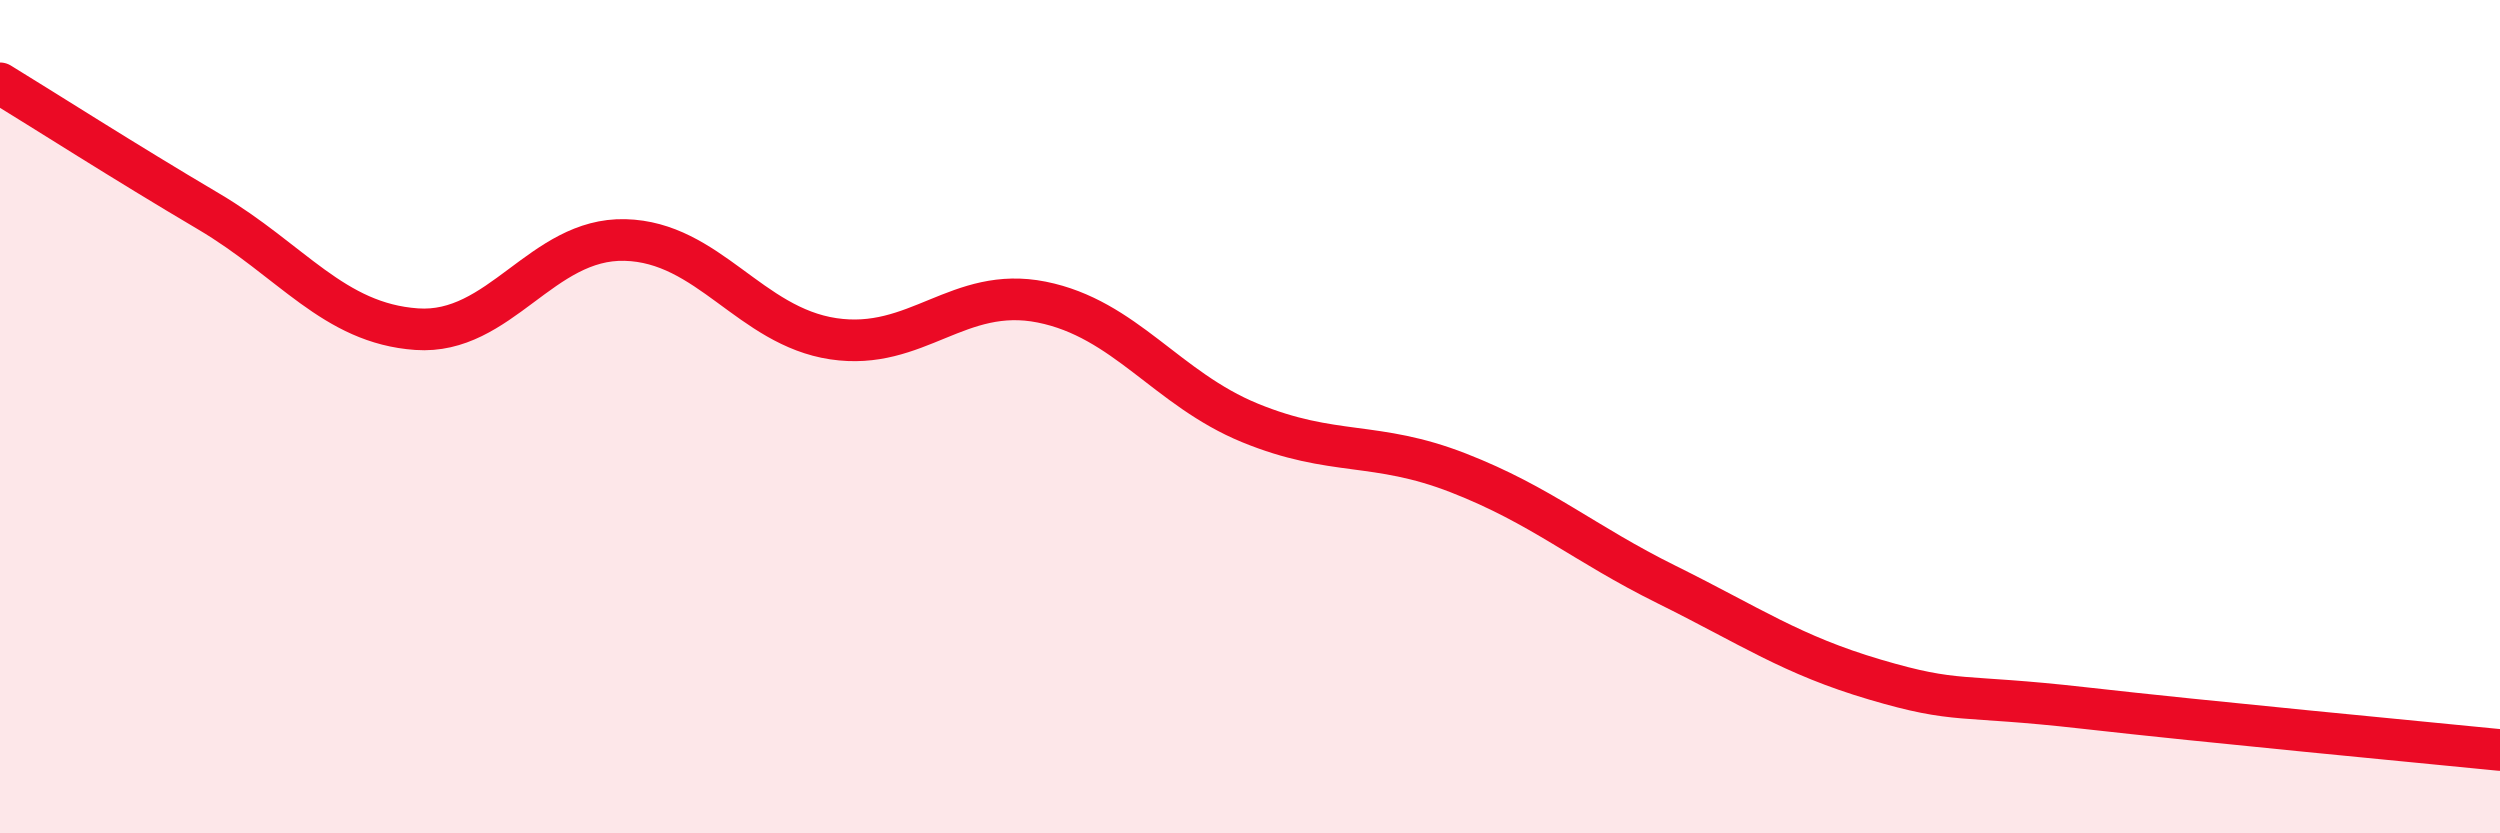
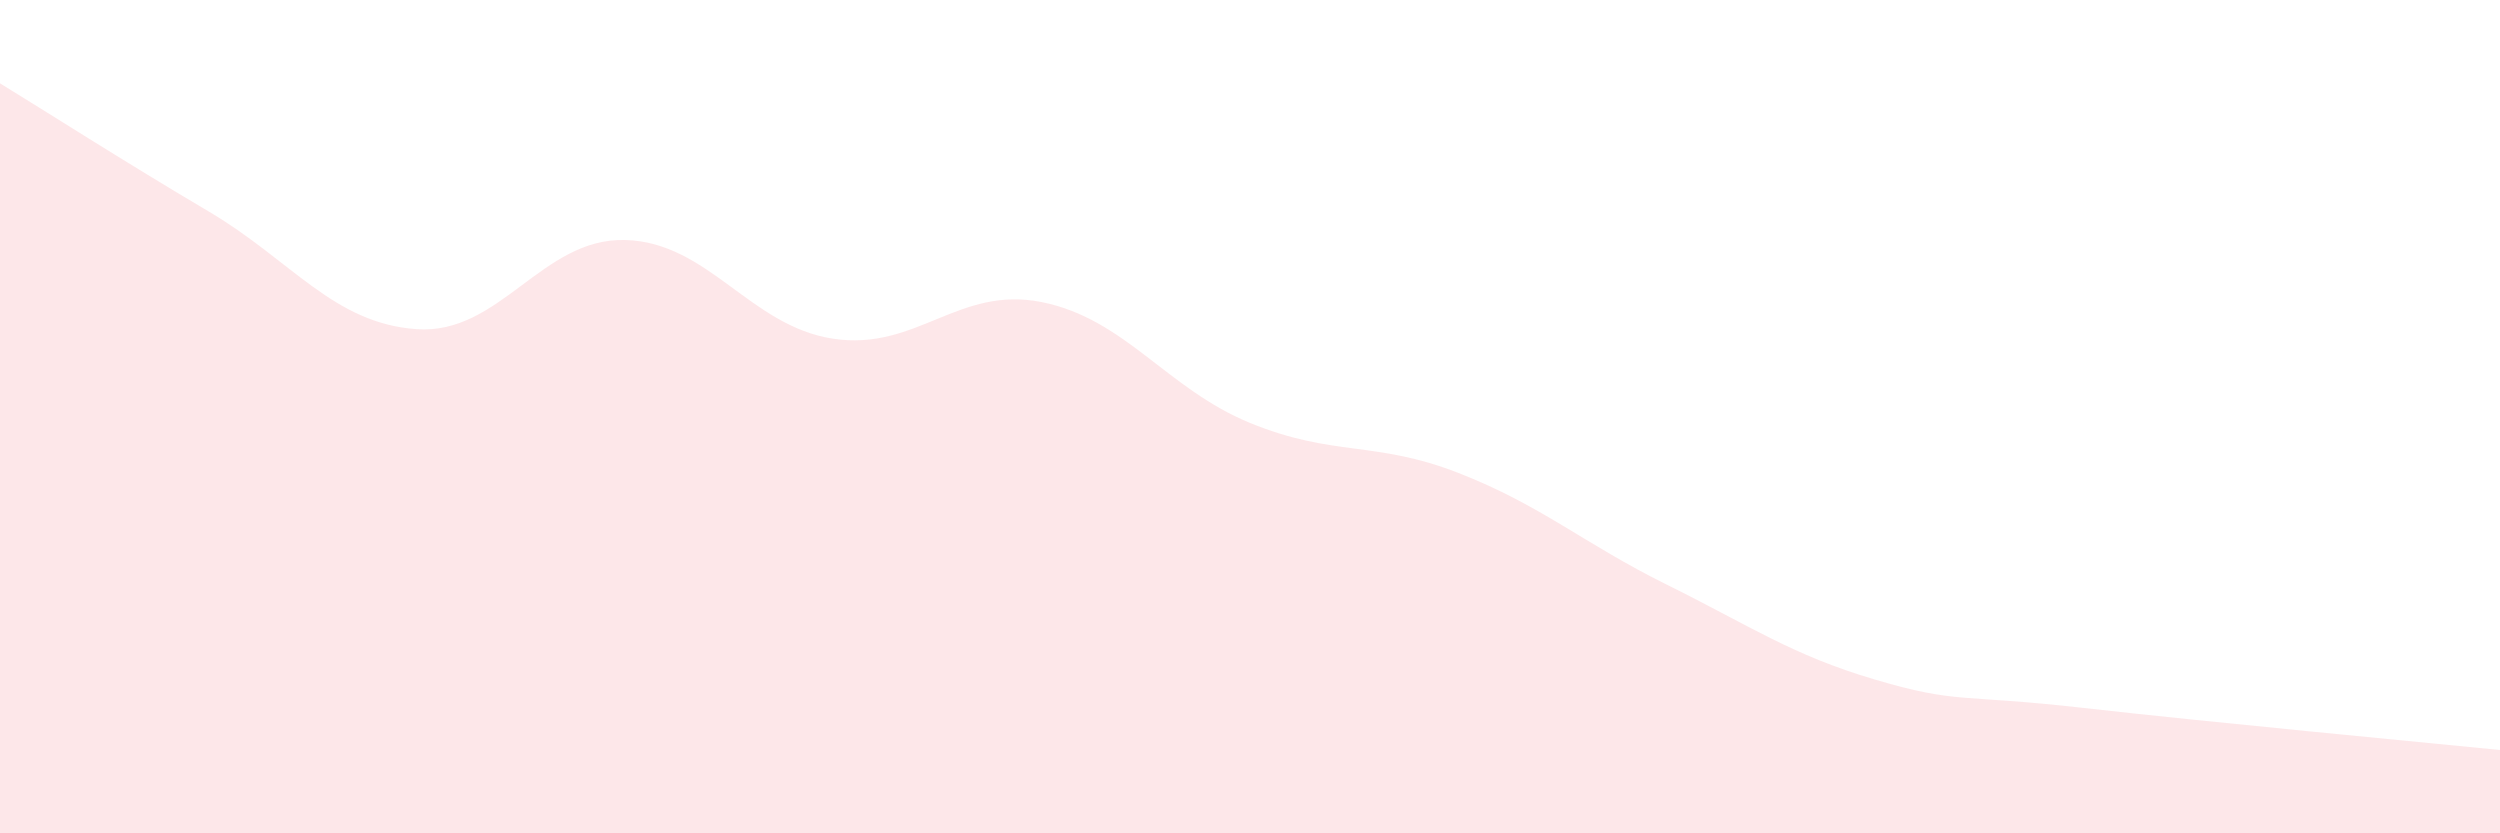
<svg xmlns="http://www.w3.org/2000/svg" width="60" height="20" viewBox="0 0 60 20">
  <path d="M 0,2 C 1,2.61 3,3.89 5,5.07 C 7,6.25 8,7.76 10,7.9 C 12,8.04 13,5.71 15,5.76 C 17,5.81 18,7.83 20,8.13 C 22,8.43 23,6.85 25,7.25 C 27,7.65 28,9.33 30,10.15 C 32,10.97 33,10.57 35,11.35 C 37,12.13 38,13.04 40,14.03 C 42,15.02 43,15.72 45,16.31 C 47,16.9 47,16.65 50,16.99 C 53,17.33 58,17.8 60,18L60 20L0 20Z" fill="#EB0A25" opacity="0.1" stroke-linecap="round" stroke-linejoin="round" />
-   <path d="M 0,2 C 1,2.61 3,3.89 5,5.07 C 7,6.25 8,7.76 10,7.9 C 12,8.04 13,5.71 15,5.76 C 17,5.81 18,7.83 20,8.13 C 22,8.43 23,6.85 25,7.25 C 27,7.65 28,9.33 30,10.15 C 32,10.97 33,10.57 35,11.35 C 37,12.13 38,13.04 40,14.03 C 42,15.02 43,15.72 45,16.31 C 47,16.9 47,16.65 50,16.99 C 53,17.33 58,17.8 60,18" stroke="#EB0A25" stroke-width="1" fill="none" stroke-linecap="round" stroke-linejoin="round" />
</svg>